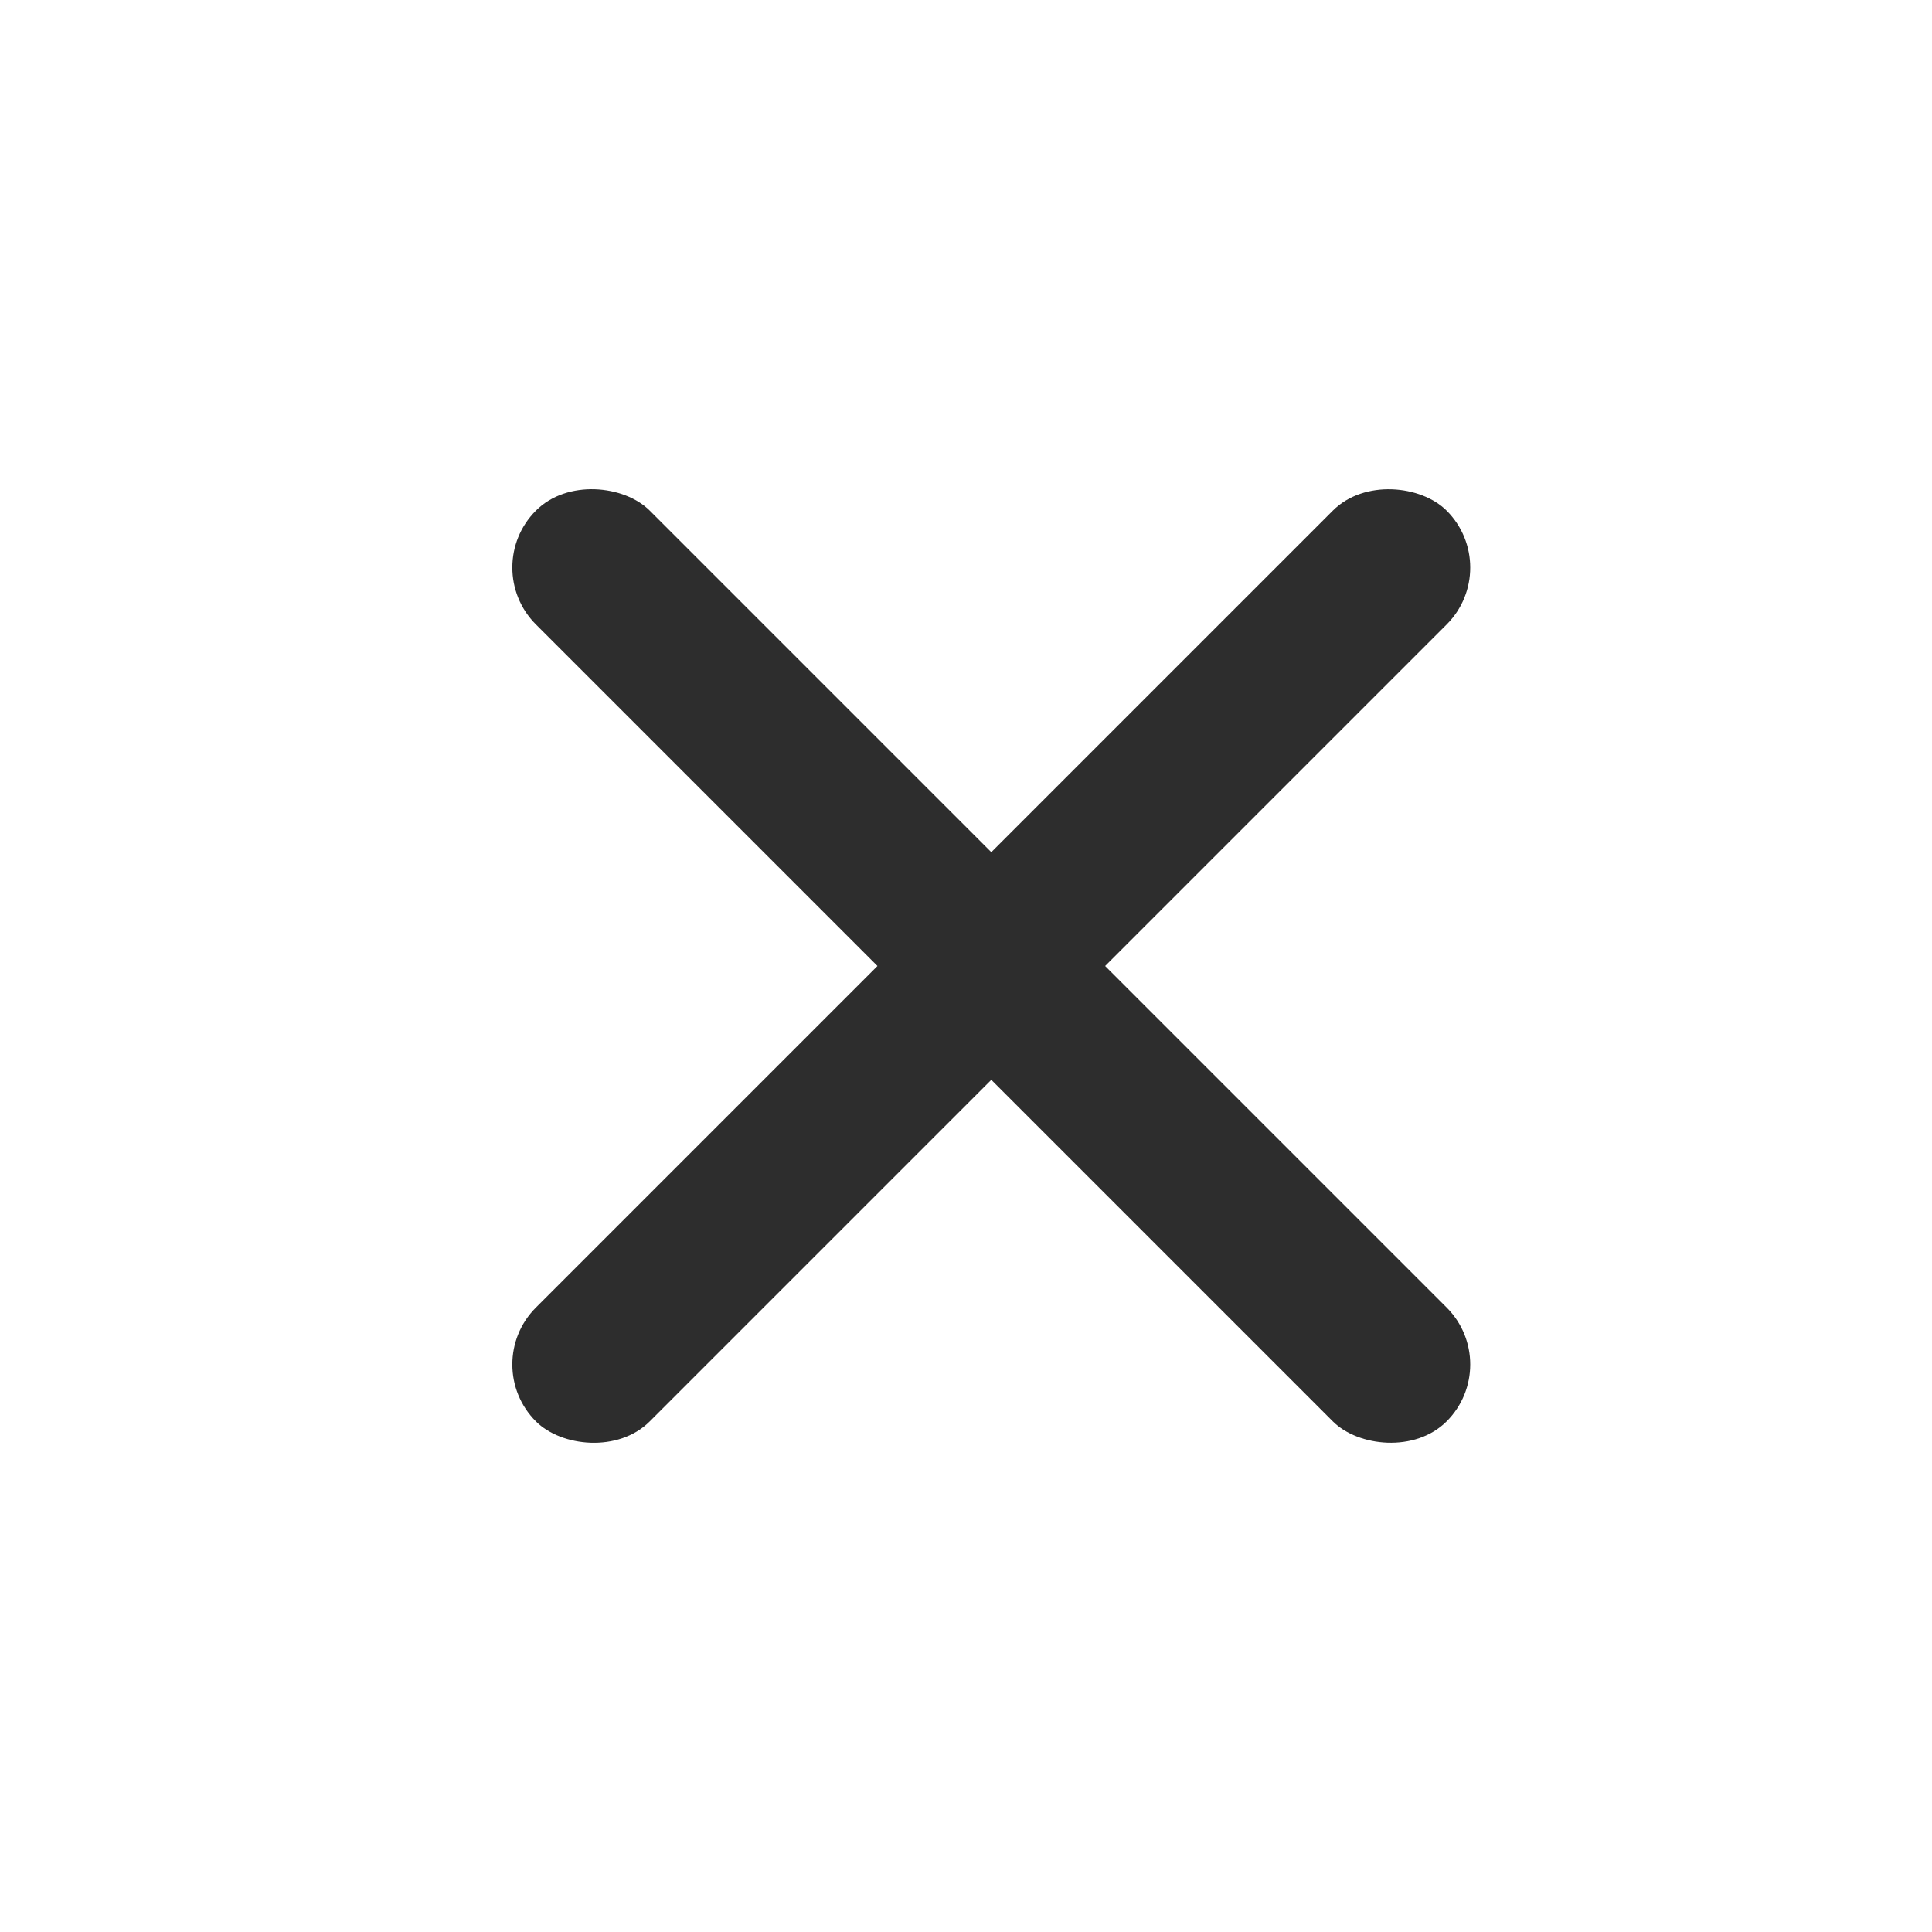
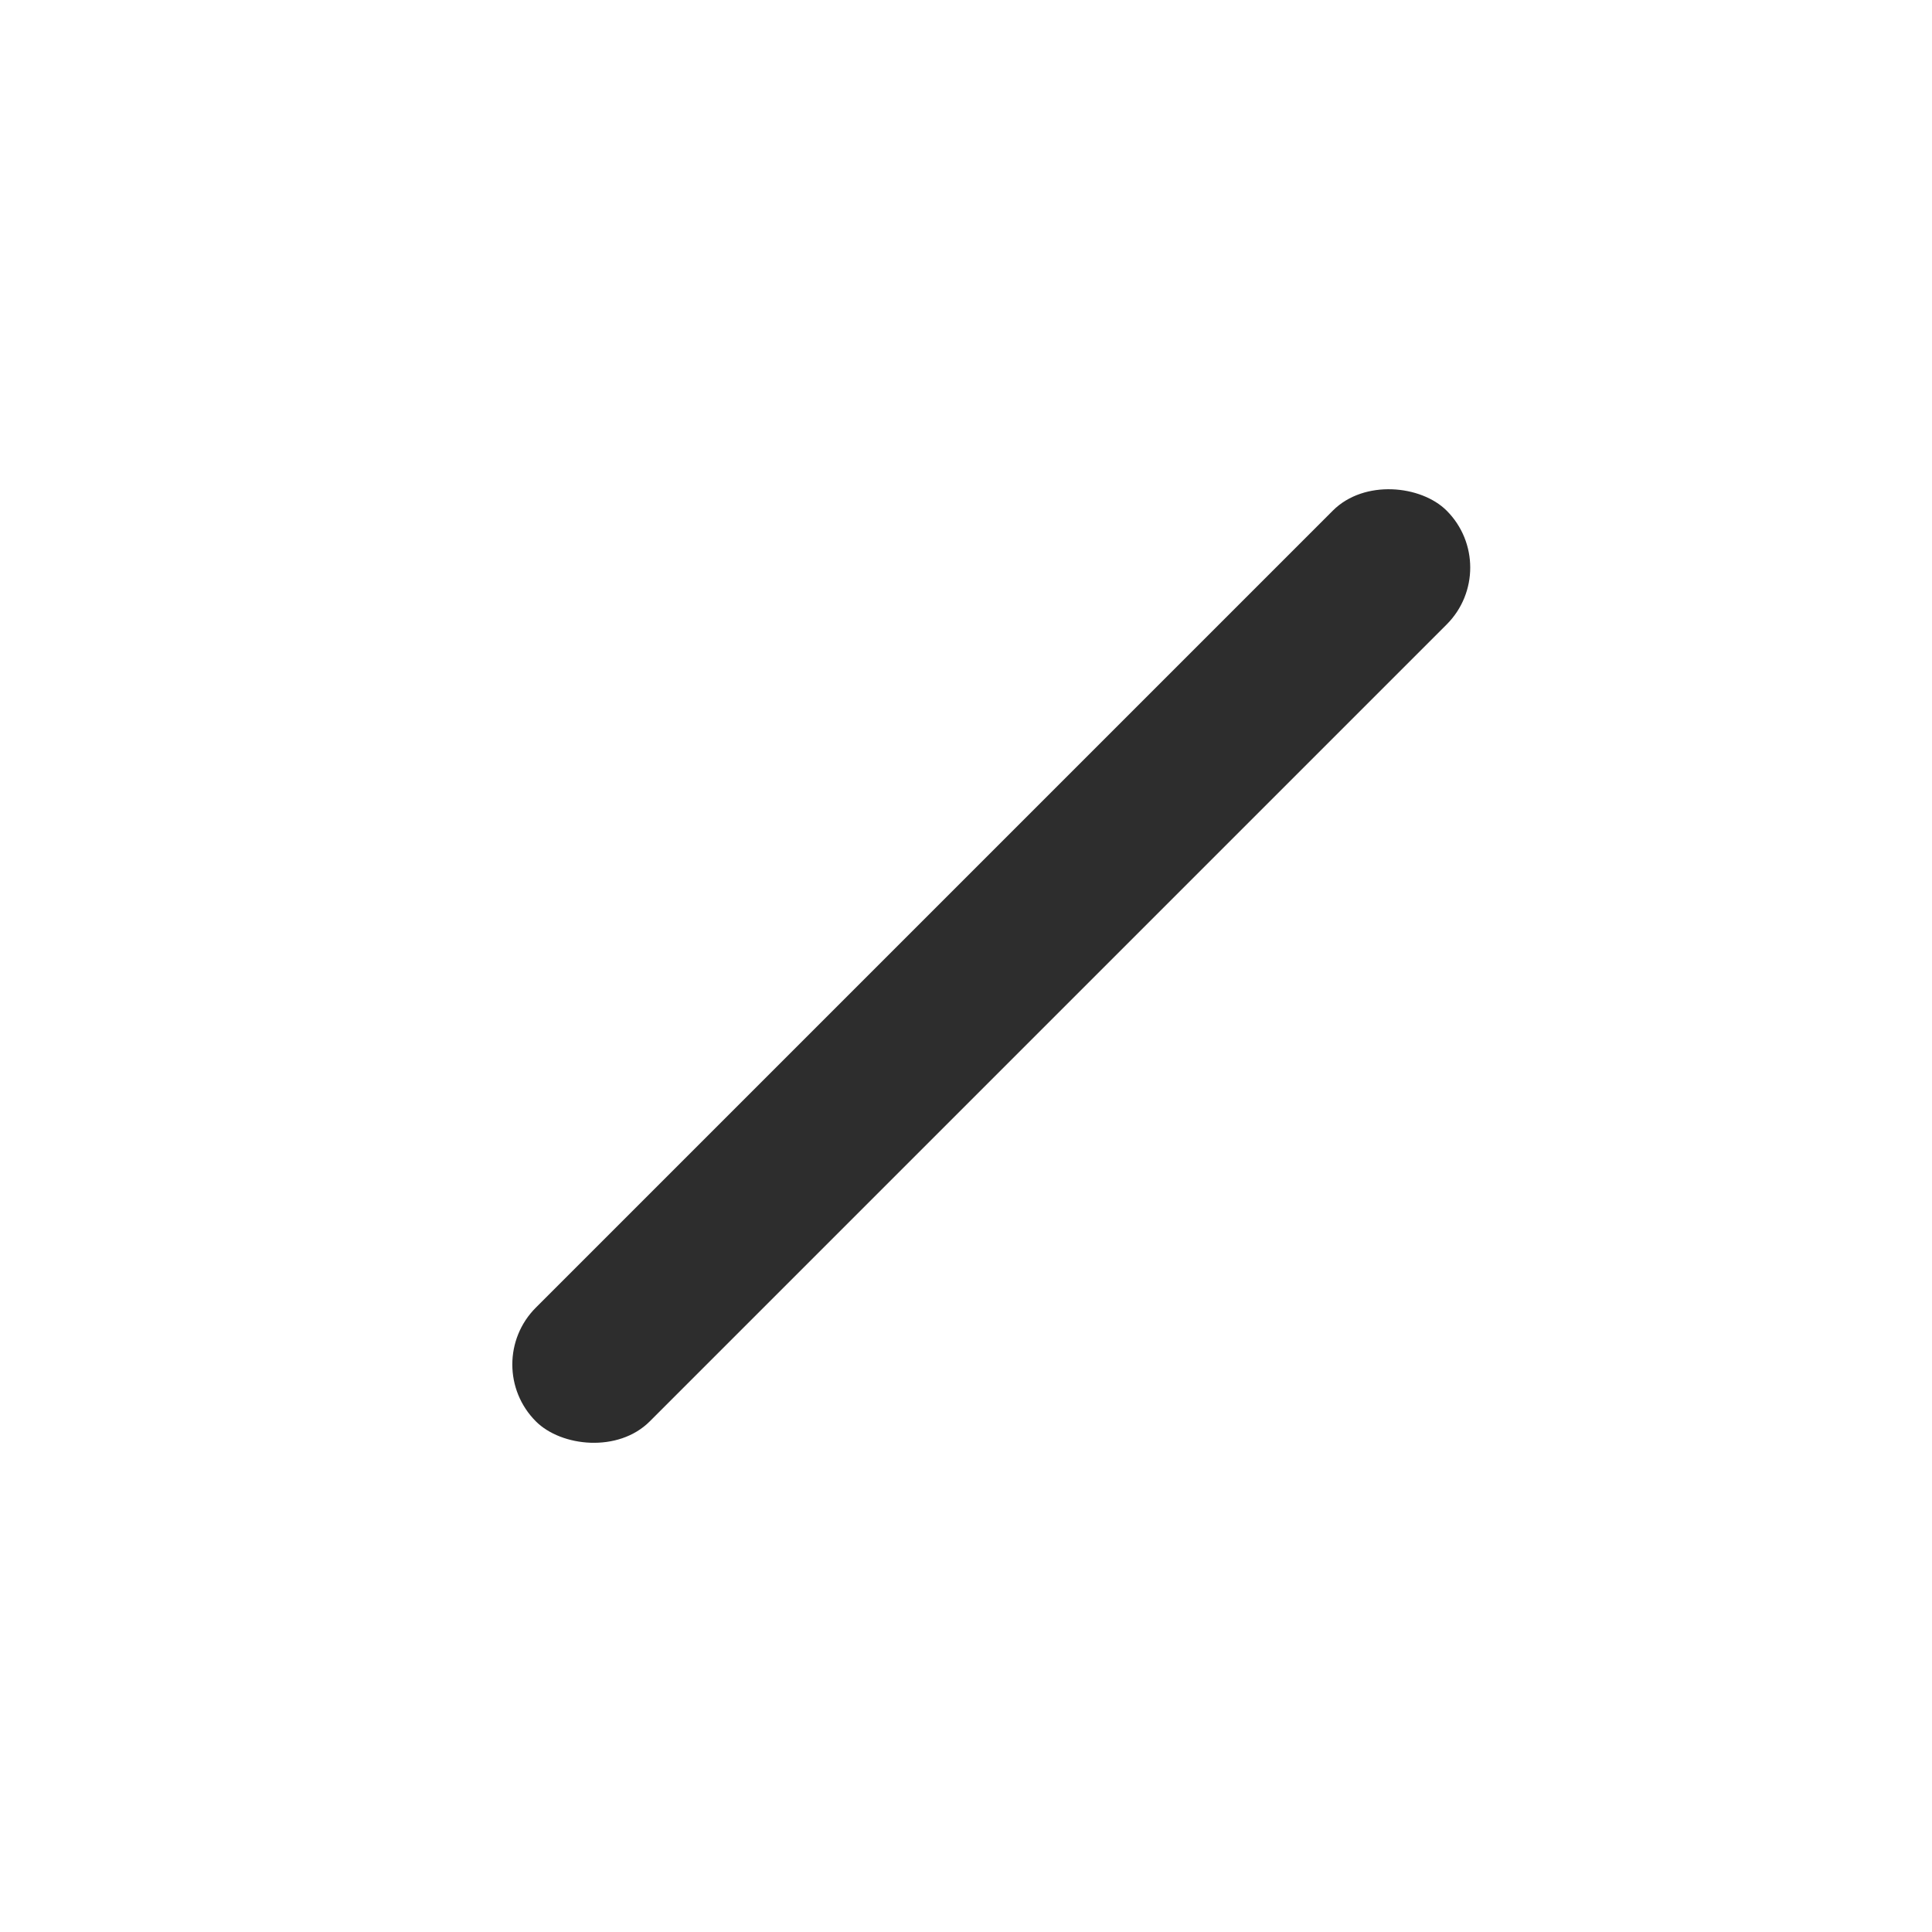
<svg xmlns="http://www.w3.org/2000/svg" width="24" height="24" viewBox="0 0 24 24" fill="none">
  <rect x="5.95" y="16.95" width="16" height="2" rx="1" transform="rotate(-45 5.95 16.95)" fill="#2D2D2D" />
-   <rect x="5.95" y="7.05" width="2" height="16" rx="1" transform="rotate(-45 5.95 7.05)" fill="#2D2D2D" />
</svg>